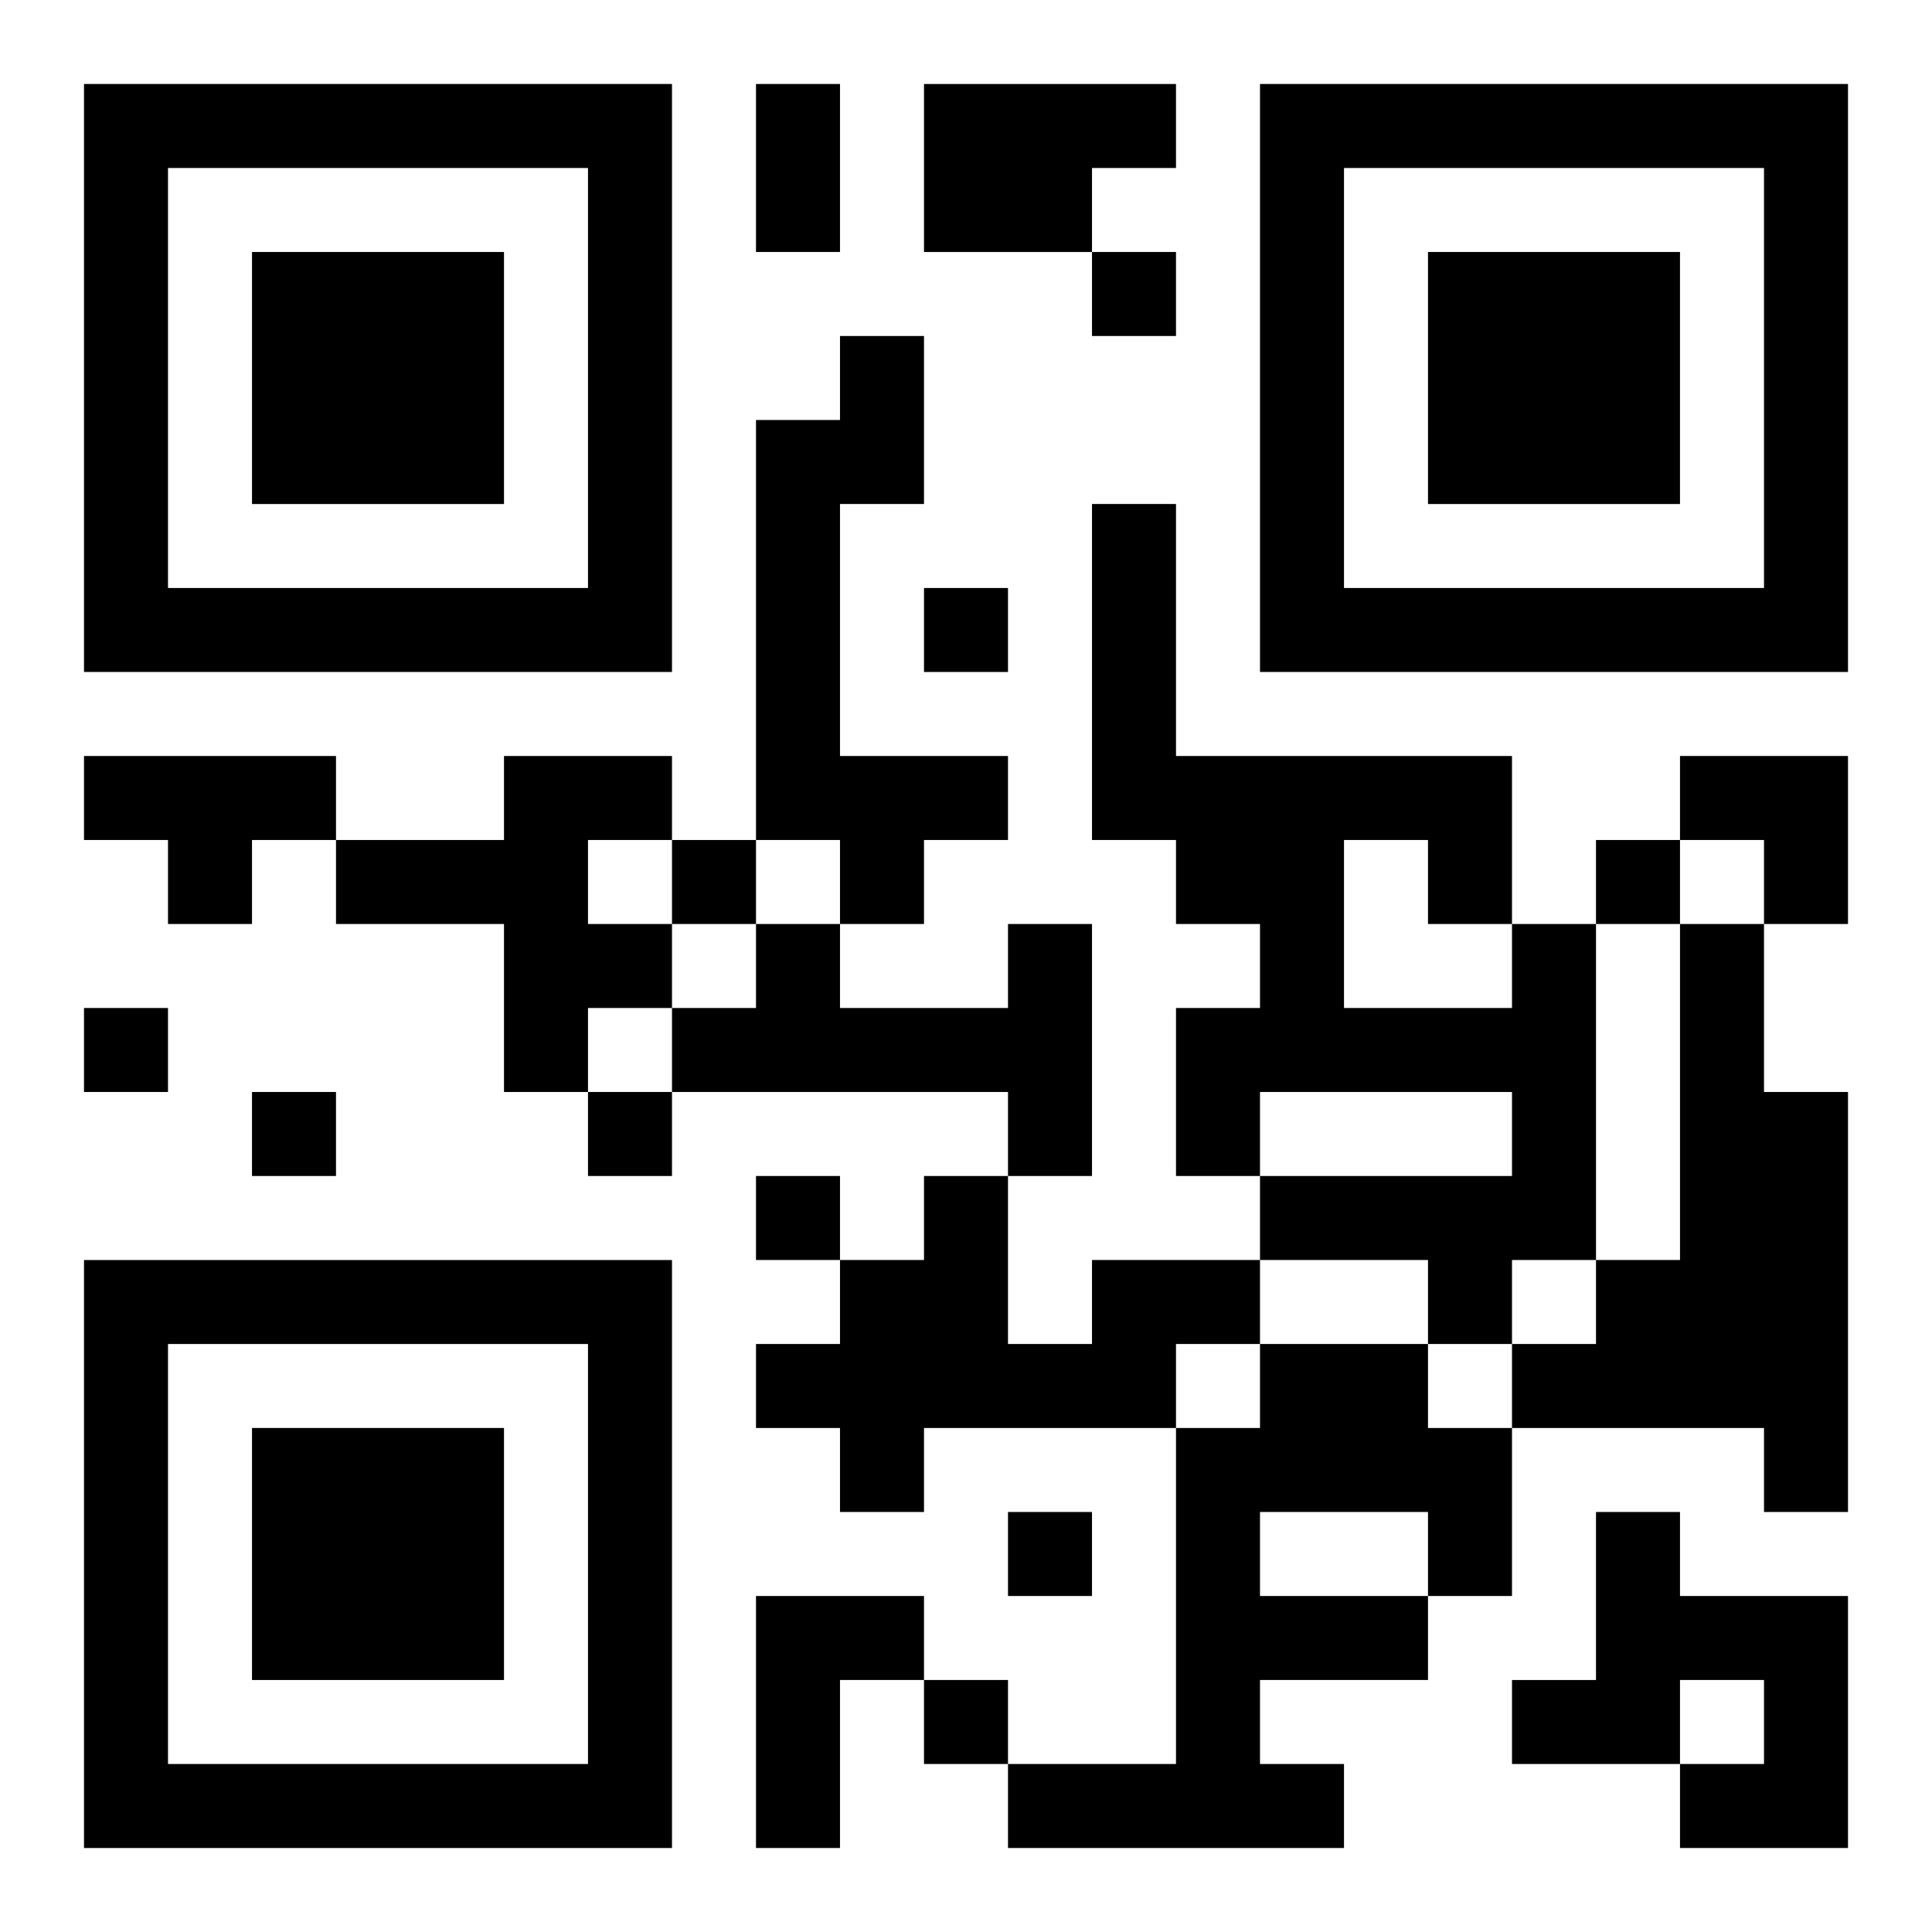
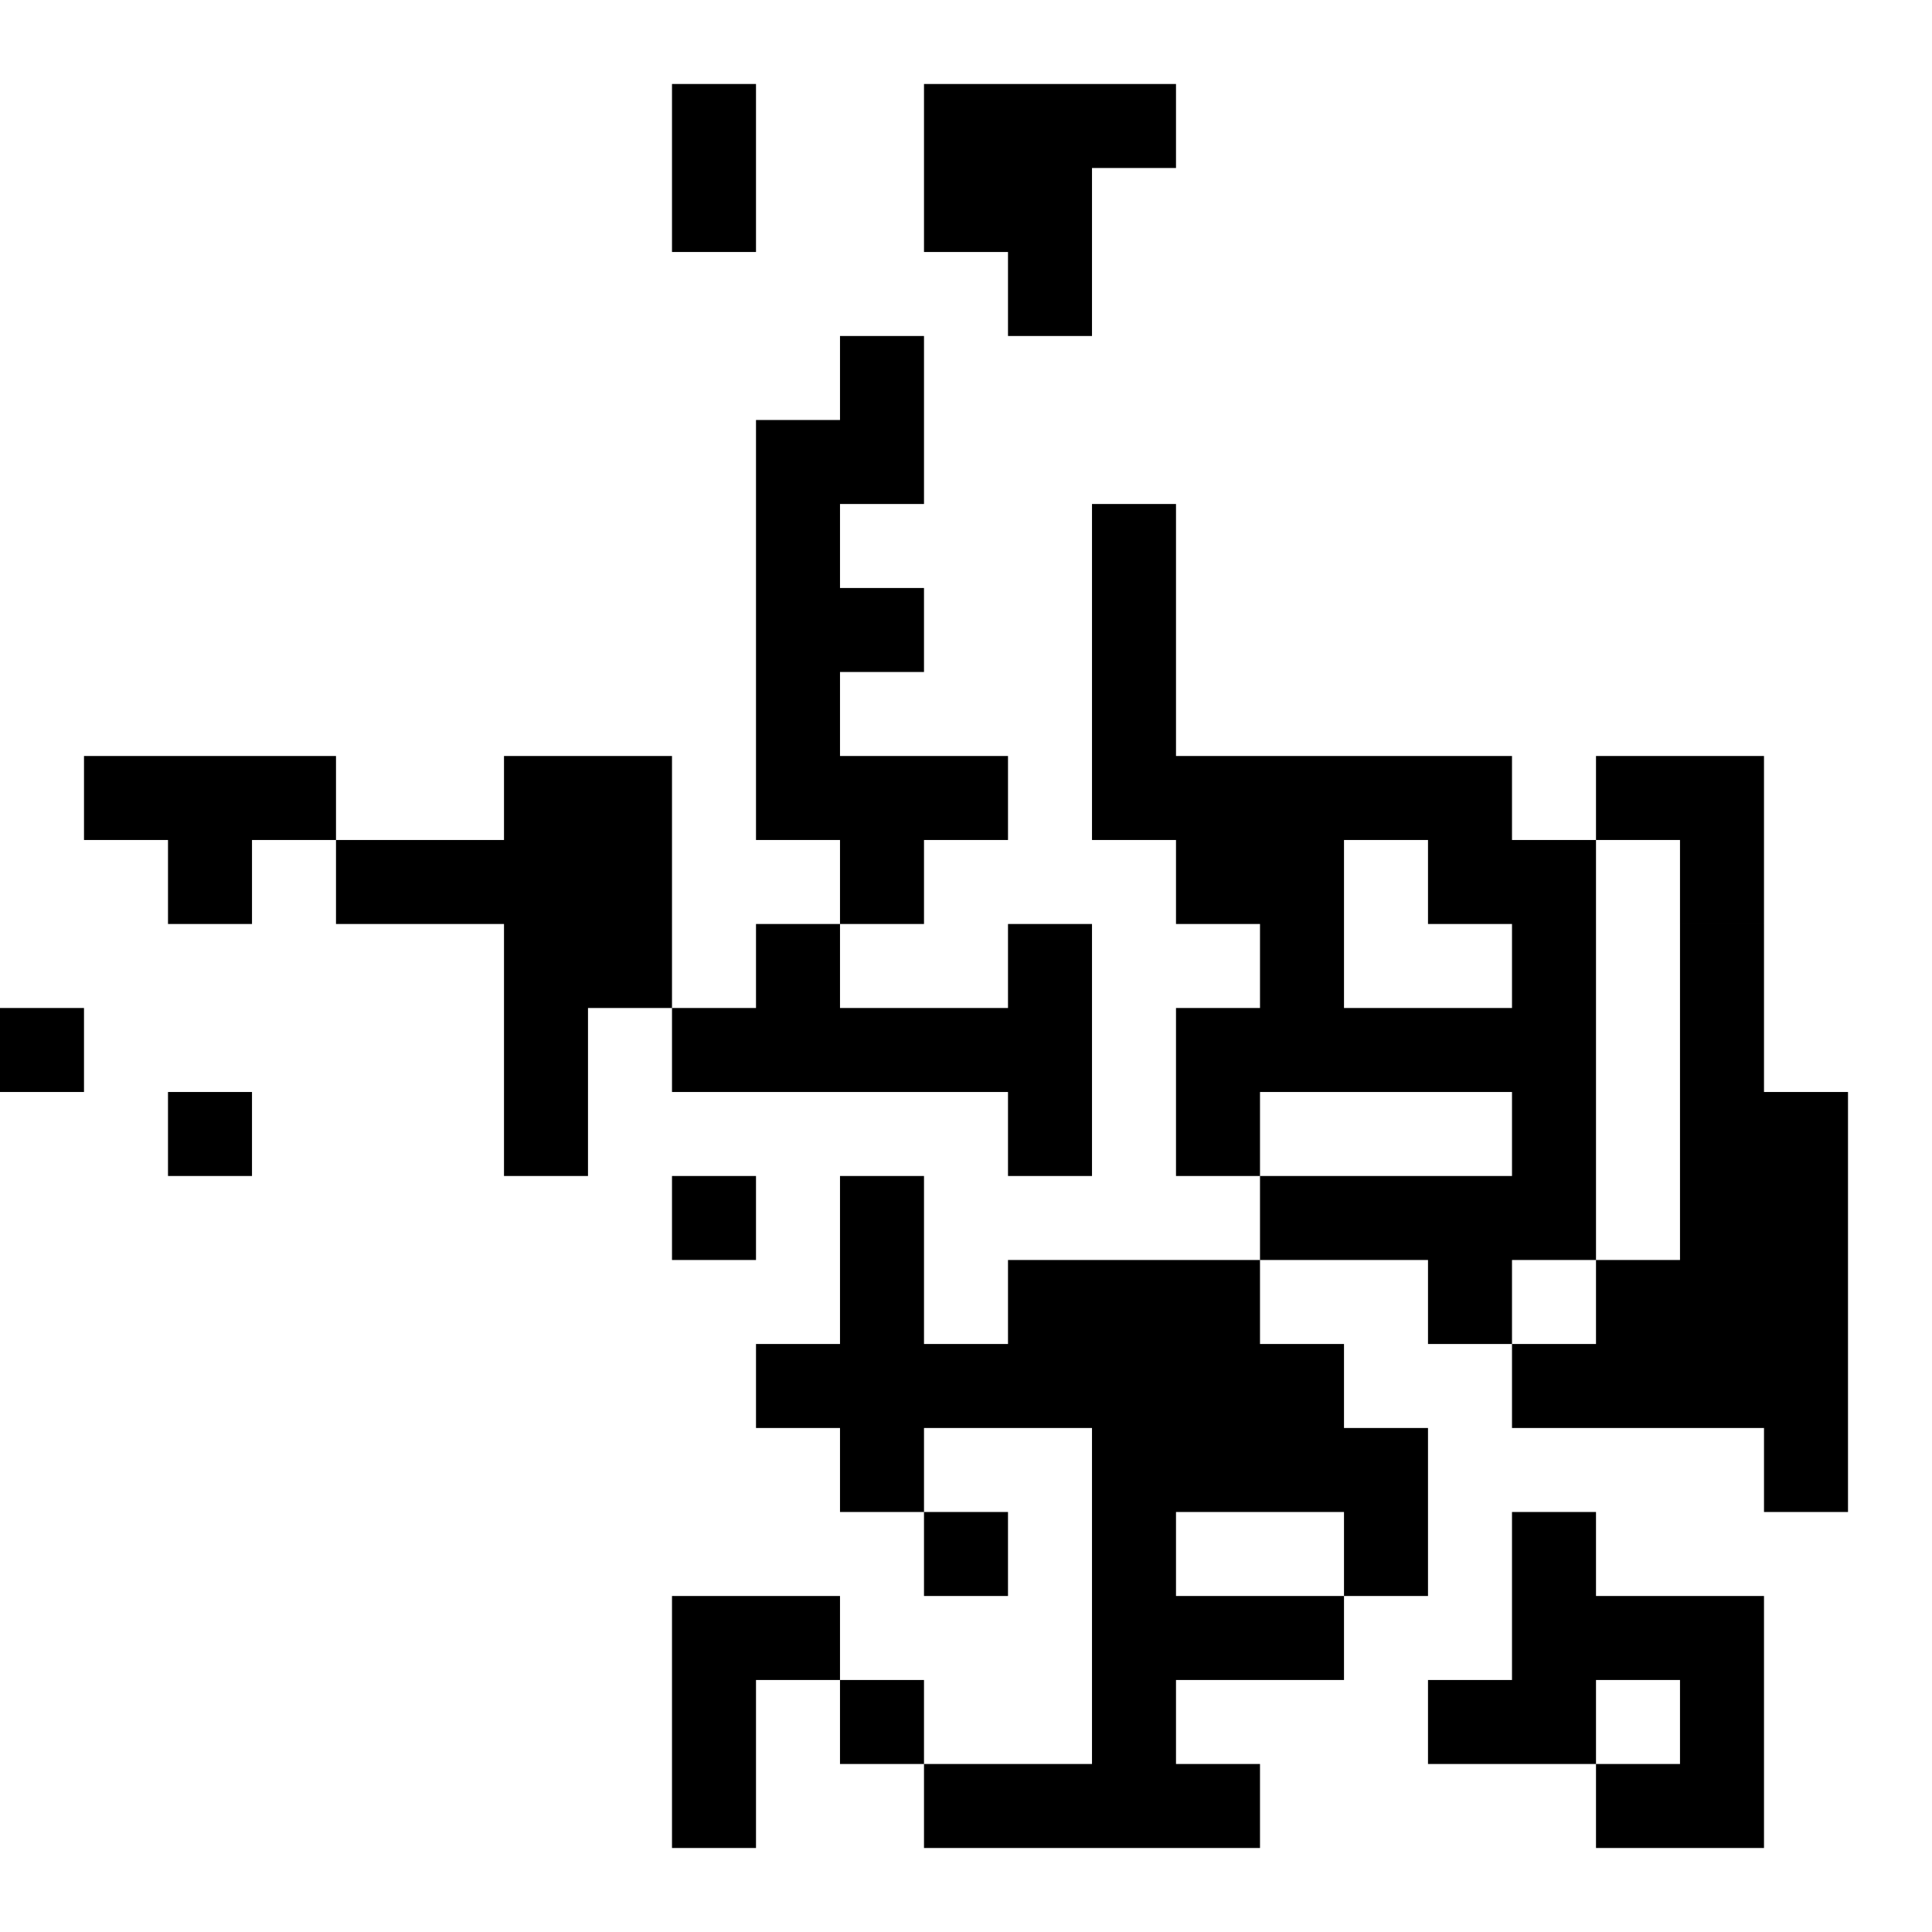
<svg xmlns="http://www.w3.org/2000/svg" xmlns:xlink="http://www.w3.org/1999/xlink" width="250" height="250" baseProfile="full" version="1.1" viewBox="-1 -1 23 23">
  <symbol id="a">
-     <path d="m0 7v7h7v-7h-7zm1 1h5v5h-5v-5zm1 1v3h3v-3h-3z" />
-   </symbol>
+     </symbol>
  <use y="-7" xlink:href="#a" />
  <use y="7" xlink:href="#a" />
  <use x="14" y="-7" xlink:href="#a" />
-   <path d="m10 0h3v1h-1v1h-2v-2m-1 3h1v2h-1v3h2v1h-1v1h-1v-1h-1v-5h1v-1m-9 5h3v1h-1v1h-1v-1h-1v-1m5 0h2v1h-1v1h1v1h-1v1h-1v-2h-2v-1h2v-1m6 2h1v3h-1v-1h-4v-1h1v-1h1v1h2v-1m6 0h1v4h-1v1h-1v-1h-2v-1h3v-1h-3v1h-1v-2h1v-1h-1v-1h-1v-4h1v3h4v2m-2-1v2h2v-1h-1v-1h-1m4 1h1v2h1v5h-1v-1h-3v-1h1v-1h1v-4m-7 4h2v1h-1v1h-3v1h-1v-1h-1v-1h1v-1h1v-1h1v2h1v-1m2 1h2v1h1v2h-1v1h-2v1h1v1h-4v-1h2v-4h1v-1m0 2v1h2v-1h-2m4 0h1v1h2v3h-2v-1h1v-1h-1v1h-2v-1h1v-2m-10 1h2v1h-1v2h-1v-3m4-16v1h1v-1h-1m-2 4v1h1v-1h-1m-3 3v1h1v-1h-1m11 0v1h1v-1h-1m-18 2v1h1v-1h-1m2 1v1h1v-1h-1m4 0v1h1v-1h-1m2 1v1h1v-1h-1m3 4v1h1v-1h-1m-1 2v1h1v-1h-1m-2-19h1v2h-1v-2m11 8h2v2h-1v-1h-1z" />
+   <path d="m10 0h3v1h-1v1h-2v-2m-1 3h1v2h-1v3h2v1h-1v1h-1v-1h-1v-5h1v-1m-9 5h3v1h-1v1h-1v-1h-1v-1m5 0h2v1h-1v1h1v1h-1v1h-1v-2h-2v-1h2v-1m6 2h1v3h-1v-1h-4v-1h1v-1h1v1h2v-1m6 0h1v4h-1v1h-1v-1h-2v-1h3v-1h-3v1h-1v-2h1v-1h-1v-1h-1v-4h1v3h4v2m-2-1v2h2v-1h-1v-1h-1m4 1h1v2h1v5h-1v-1h-3v-1h1v-1h1v-4m-7 4h2v1h-1v1h-3v1h-1v-1h-1v-1h1v-1v-1h1v2h1v-1m2 1h2v1h1v2h-1v1h-2v1h1v1h-4v-1h2v-4h1v-1m0 2v1h2v-1h-2m4 0h1v1h2v3h-2v-1h1v-1h-1v1h-2v-1h1v-2m-10 1h2v1h-1v2h-1v-3m4-16v1h1v-1h-1m-2 4v1h1v-1h-1m-3 3v1h1v-1h-1m11 0v1h1v-1h-1m-18 2v1h1v-1h-1m2 1v1h1v-1h-1m4 0v1h1v-1h-1m2 1v1h1v-1h-1m3 4v1h1v-1h-1m-1 2v1h1v-1h-1m-2-19h1v2h-1v-2m11 8h2v2h-1v-1h-1z" />
</svg>